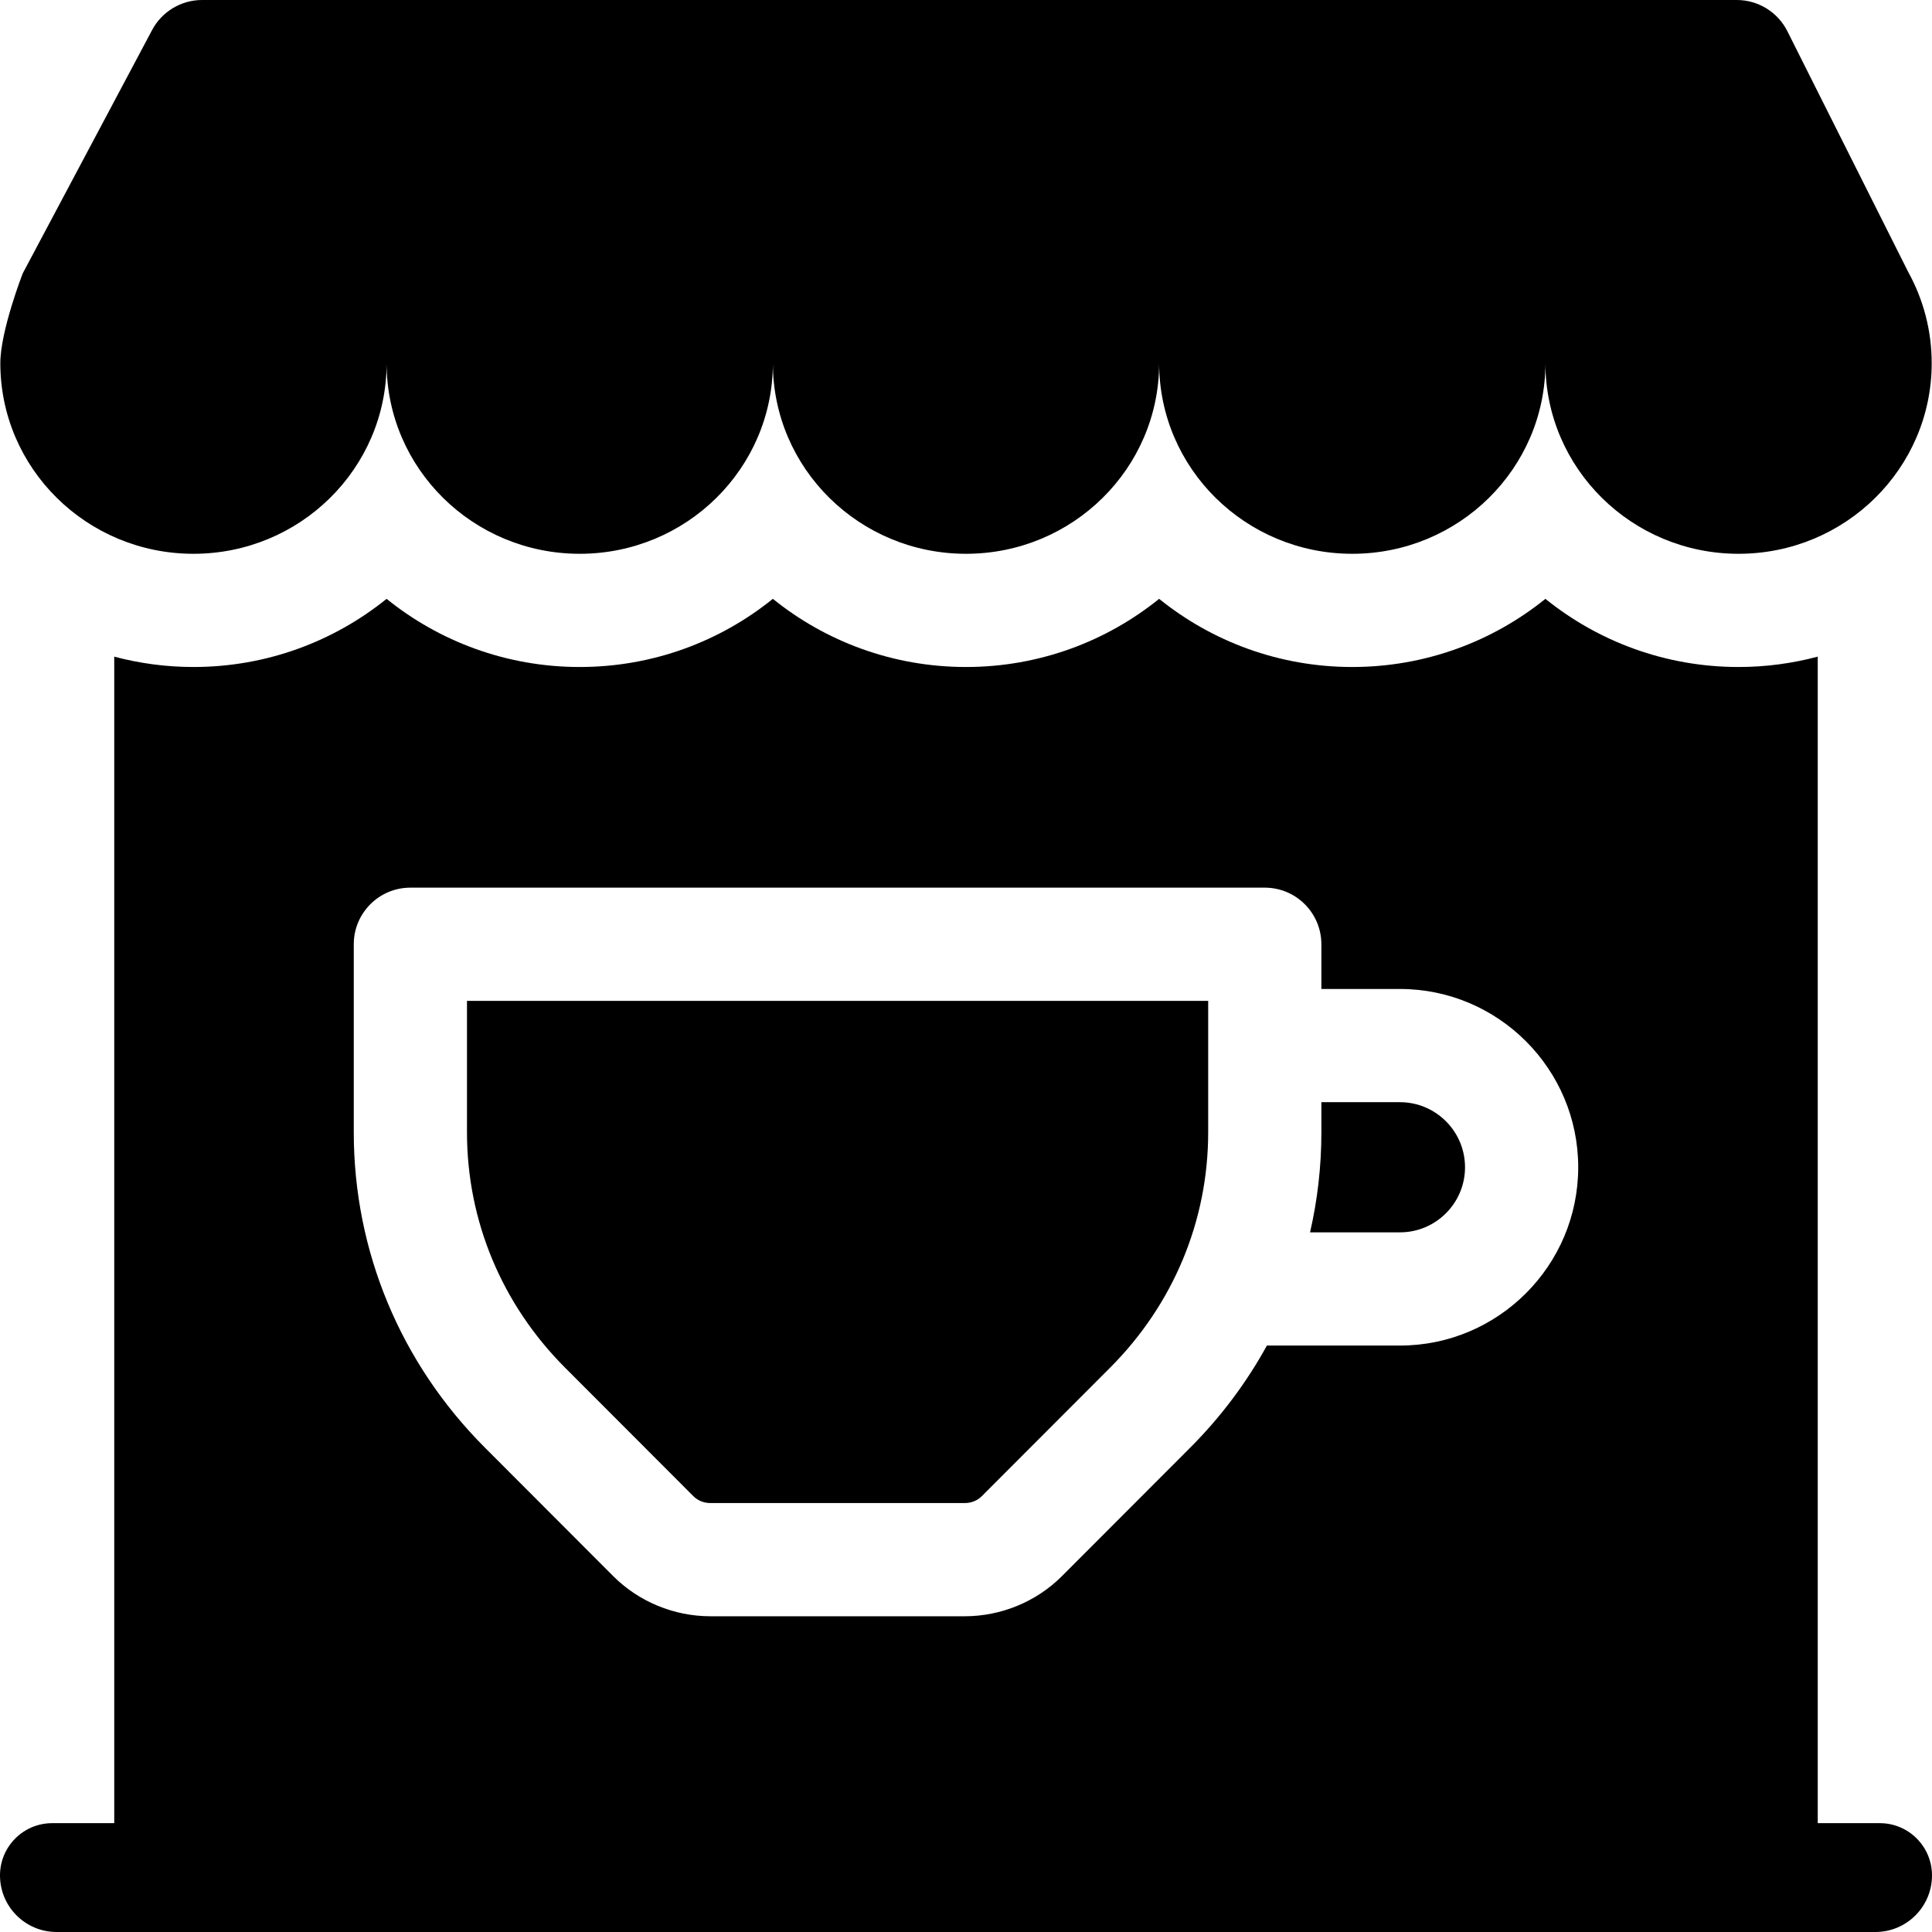
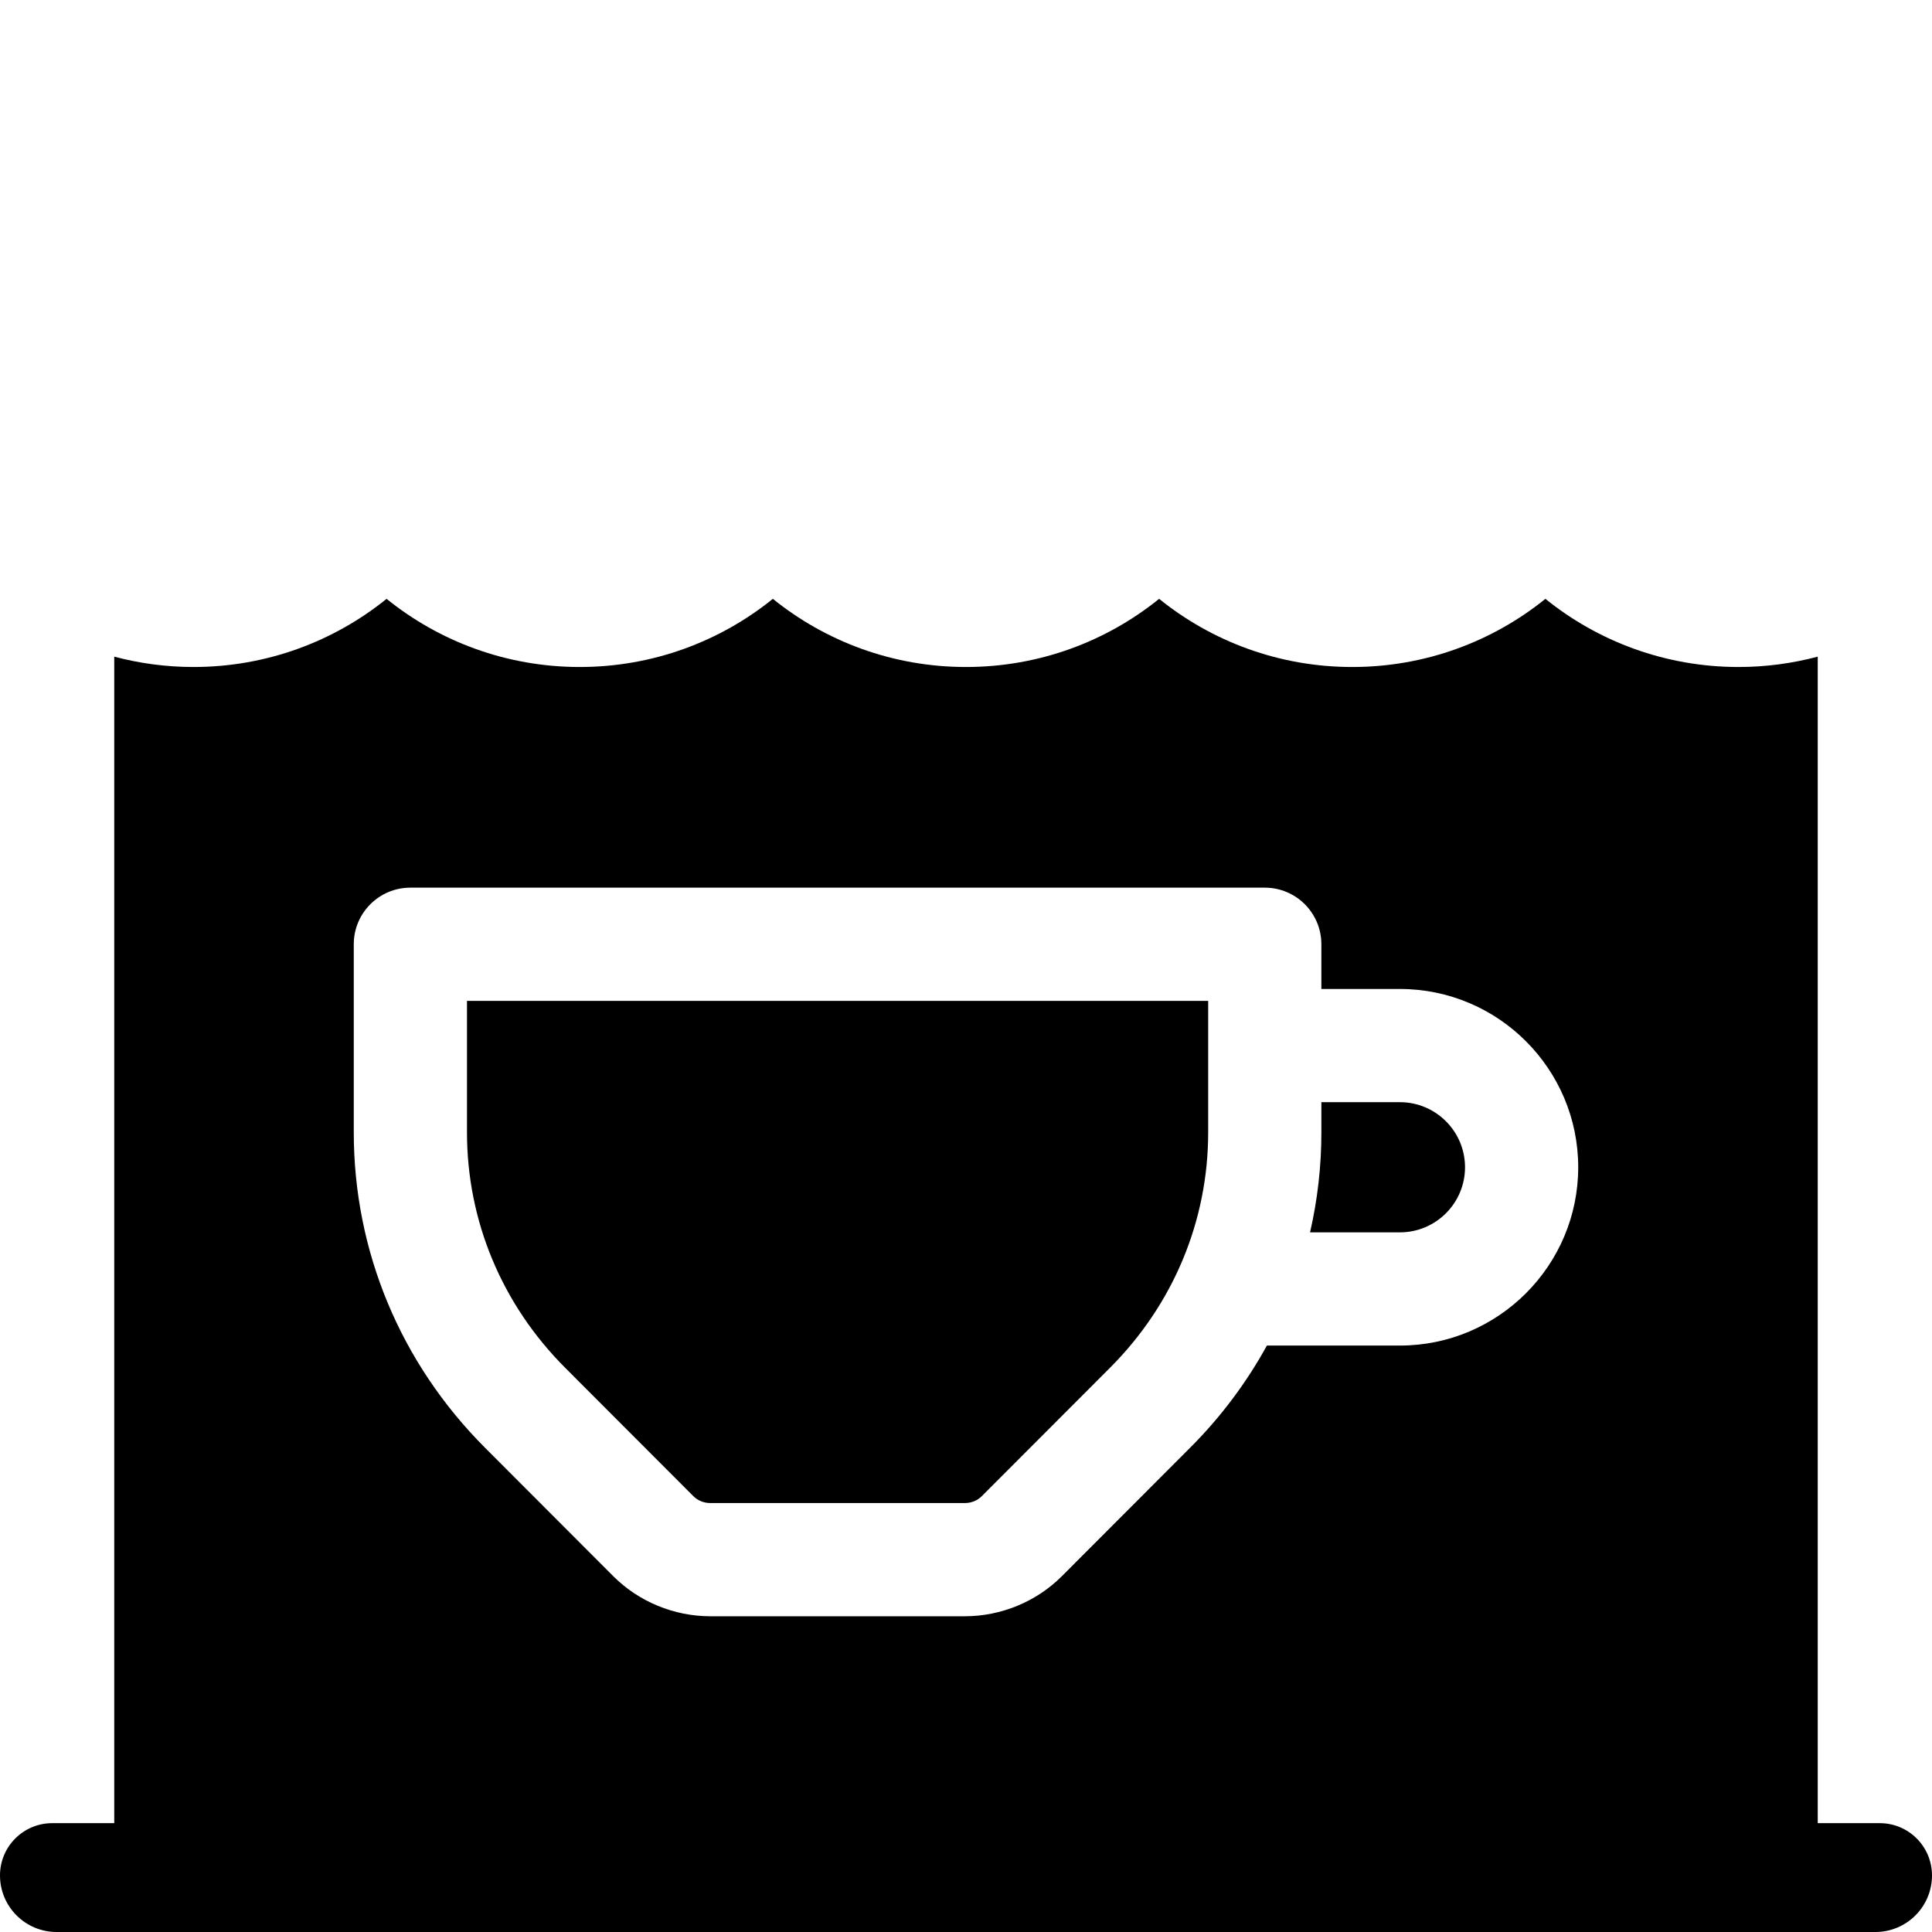
<svg xmlns="http://www.w3.org/2000/svg" id="Capa_1" enable-background="new 0 0 512 512" height="512" viewBox="0 0 512 512" width="512">
  <g>
-     <path d="m505.736 72.155-32.066-63.884c-2.545-5.07-7.733-8.271-13.406-8.271h-406.712c-5.547 0-10.641 3.061-13.244 7.959l-34.294 64.508s-5.927 15.236-5.927 23.77c0 27.903 22.915 50.523 51.183 50.523 28.267 0 51.183-22.62 51.183-50.523 0 27.903 22.915 50.523 51.183 50.523 28.267 0 51.183-22.62 51.183-50.523 0 27.903 22.915 50.523 51.183 50.523s51.183-22.62 51.183-50.523c0 27.903 22.915 50.523 51.183 50.523s51.183-22.62 51.183-50.523c0 27.903 22.915 50.523 51.183 50.523 28.267 0 51.183-22.62 51.183-50.523-.003-8.72-2.241-16.924-6.181-24.082z" />
    <g>
      <path d="m370.999 292.091h-20.82v7.988c0 9.024-1.022 17.902-3.002 26.506h23.823c9.51 0 17.246-7.737 17.246-17.247-.001-9.51-7.737-17.247-17.247-17.247z" />
      <path d="m123.755 300.079c0 23.435 9.23 45.583 25.989 62.367l34.014 34.062c1.151 1.153 2.78 1.814 4.47 1.814h67.48c1.689 0 3.317-.661 4.468-1.814l34.015-34.062c16.76-16.783 25.989-38.932 25.989-62.367v-34.84h-196.425z" />
      <path d="m498.158 483.156h-16.439v-309.138c-6.699 1.78-13.731 2.744-20.989 2.744-19.385 0-37.208-6.777-51.183-18.064-13.975 11.287-31.798 18.064-51.183 18.064s-37.208-6.777-51.183-18.064c-13.975 11.287-31.798 18.064-51.183 18.064s-37.208-6.777-51.183-18.064c-13.975 11.287-31.798 18.064-51.183 18.064s-37.208-6.777-51.183-18.064c-13.975 11.287-31.798 18.064-51.183 18.064-7.257 0-14.29-.964-20.989-2.744v309.137h-16.435c-7.645.001-13.842 6.198-13.842 13.844 0 8.285 6.716 15.001 15 15.001h482c8.284 0 15-6.716 15-15.001 0-7.646-6.197-13.843-13.842-13.843zm-127.159-126.568h-35.262c-5.375 9.797-12.181 18.907-20.322 27.059l-34.014 34.062c-6.736 6.746-16.103 10.616-25.695 10.616h-67.48c-9.594 0-18.96-3.869-25.697-10.616l-34.013-34.062c-22.417-22.449-34.763-52.127-34.763-83.568v-49.841c0-8.285 6.716-15.001 15-15.001h226.424c8.284 0 15 6.716 15 15.001v11.85h20.82c26.052 0 47.246 21.196 47.246 47.25.002 26.054-21.192 47.25-47.244 47.25z" />
    </g>
  </g>
</svg>